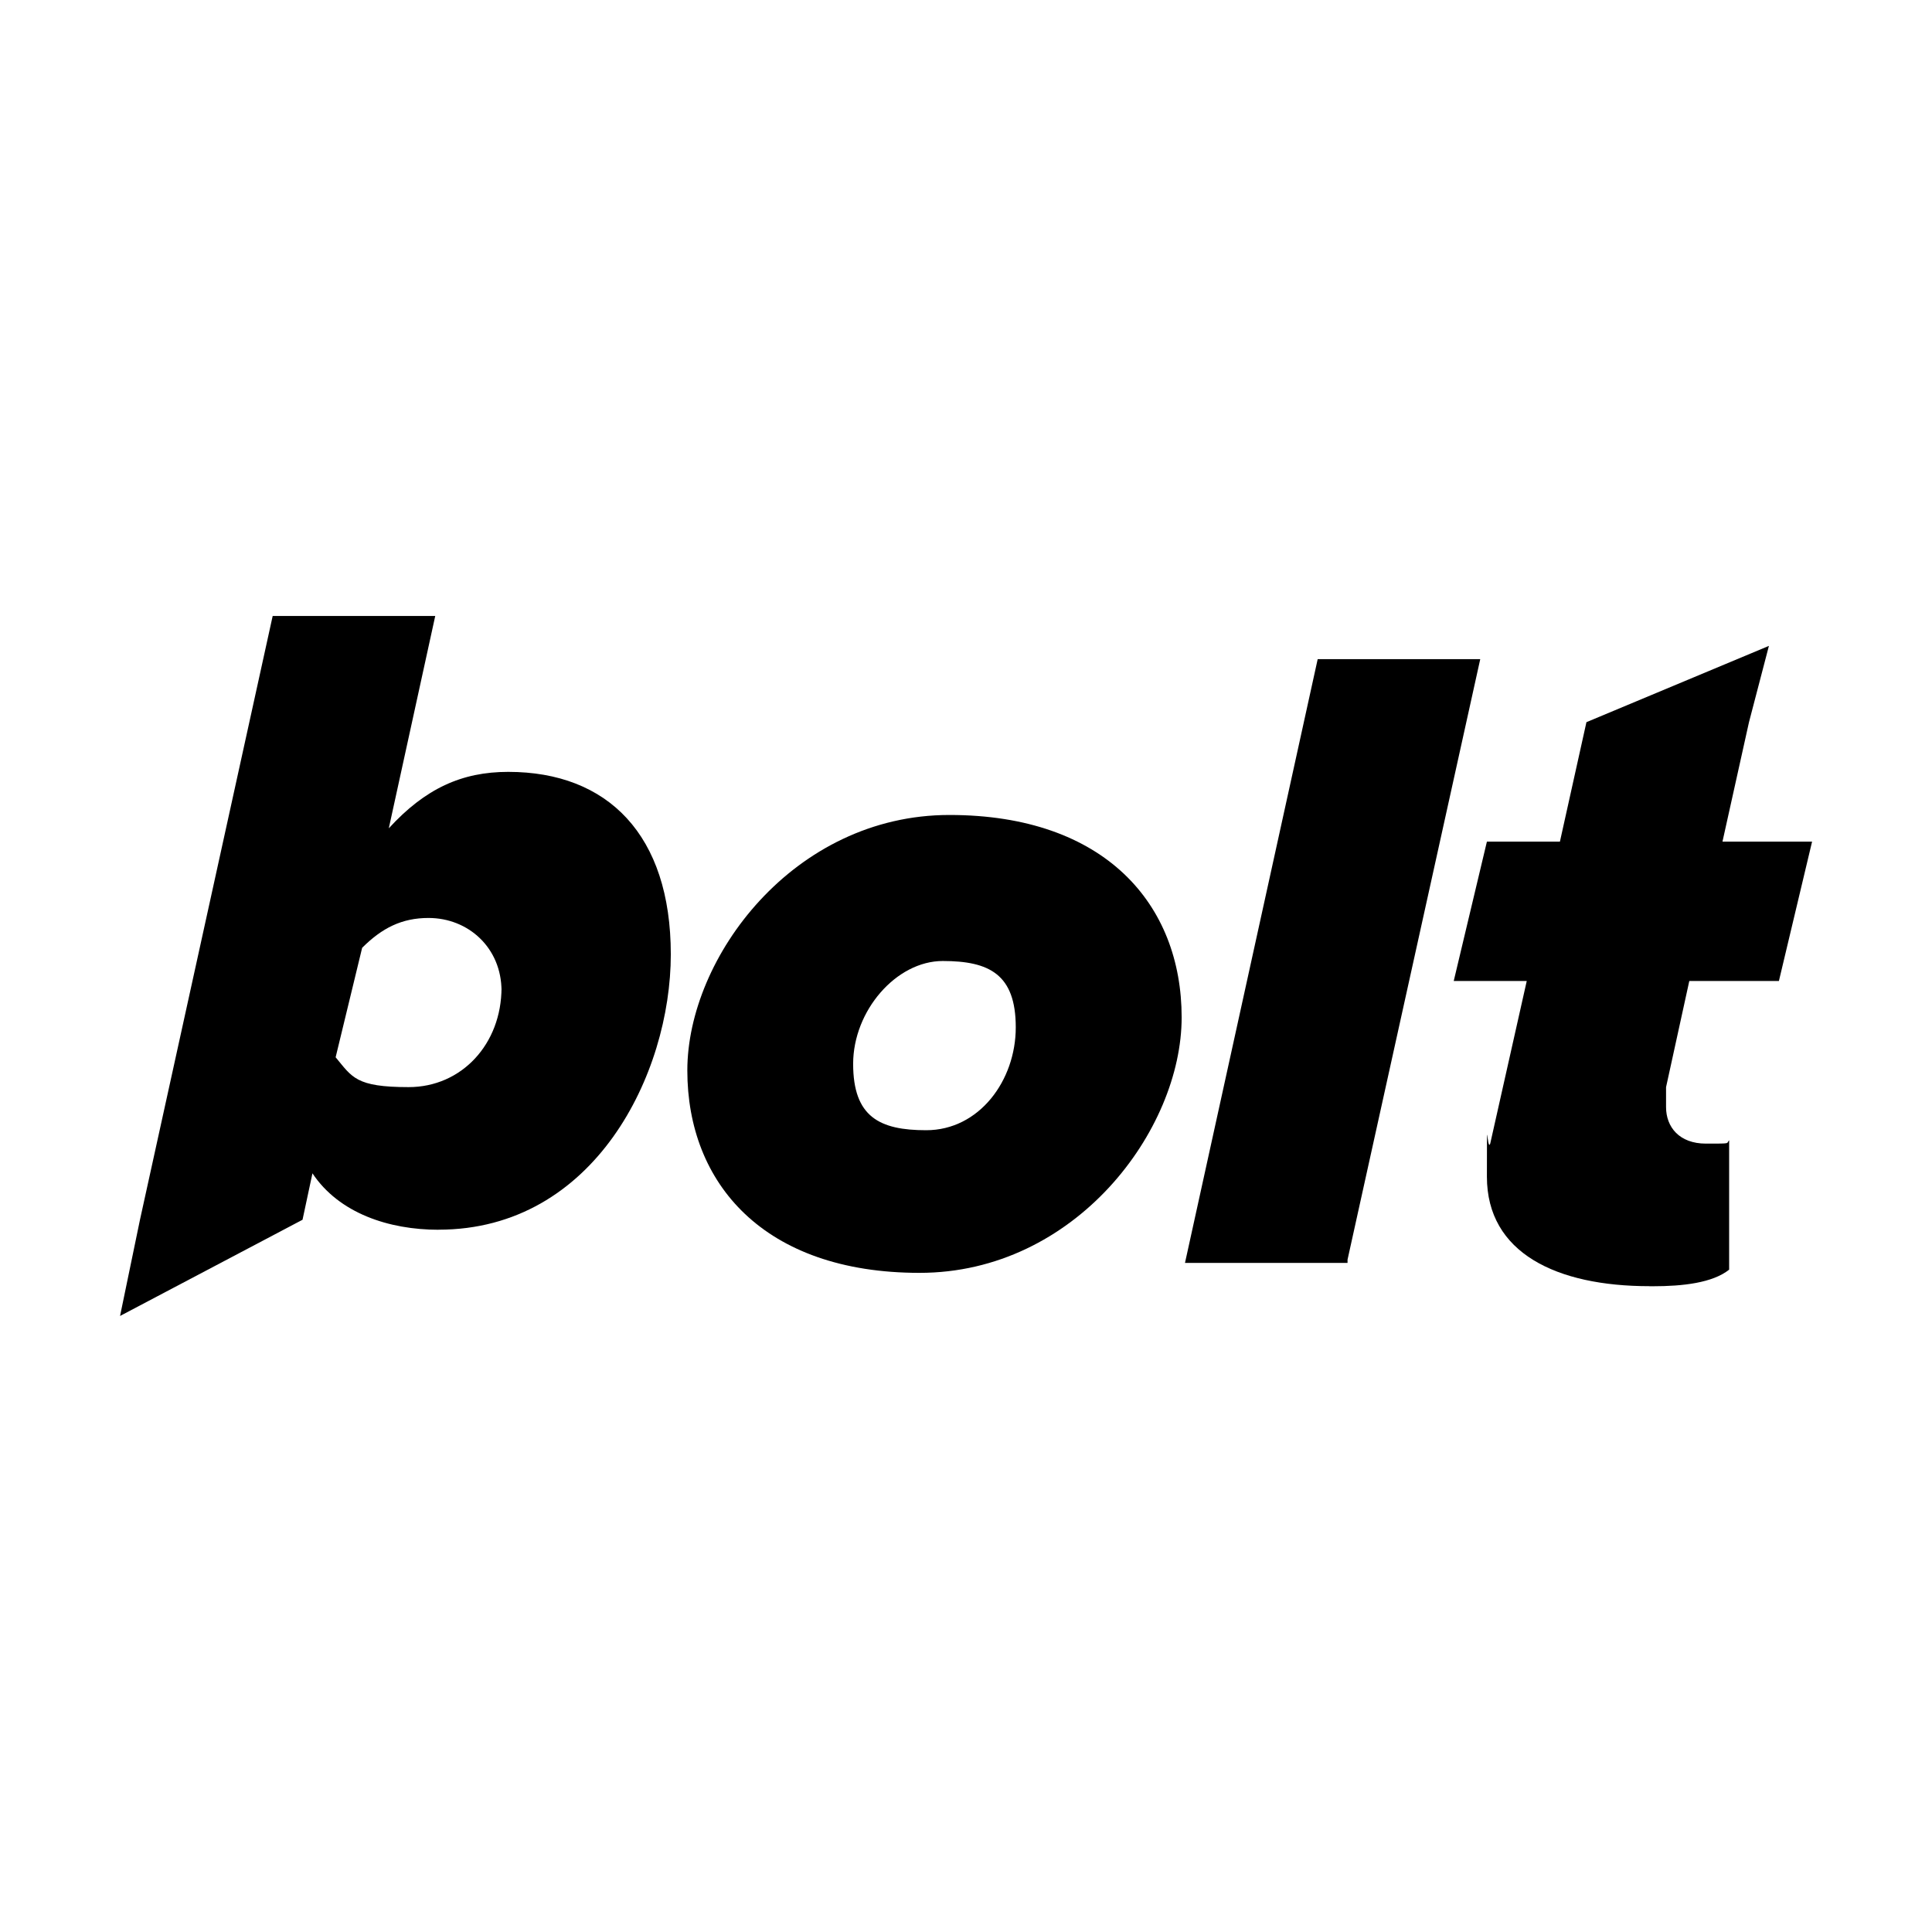
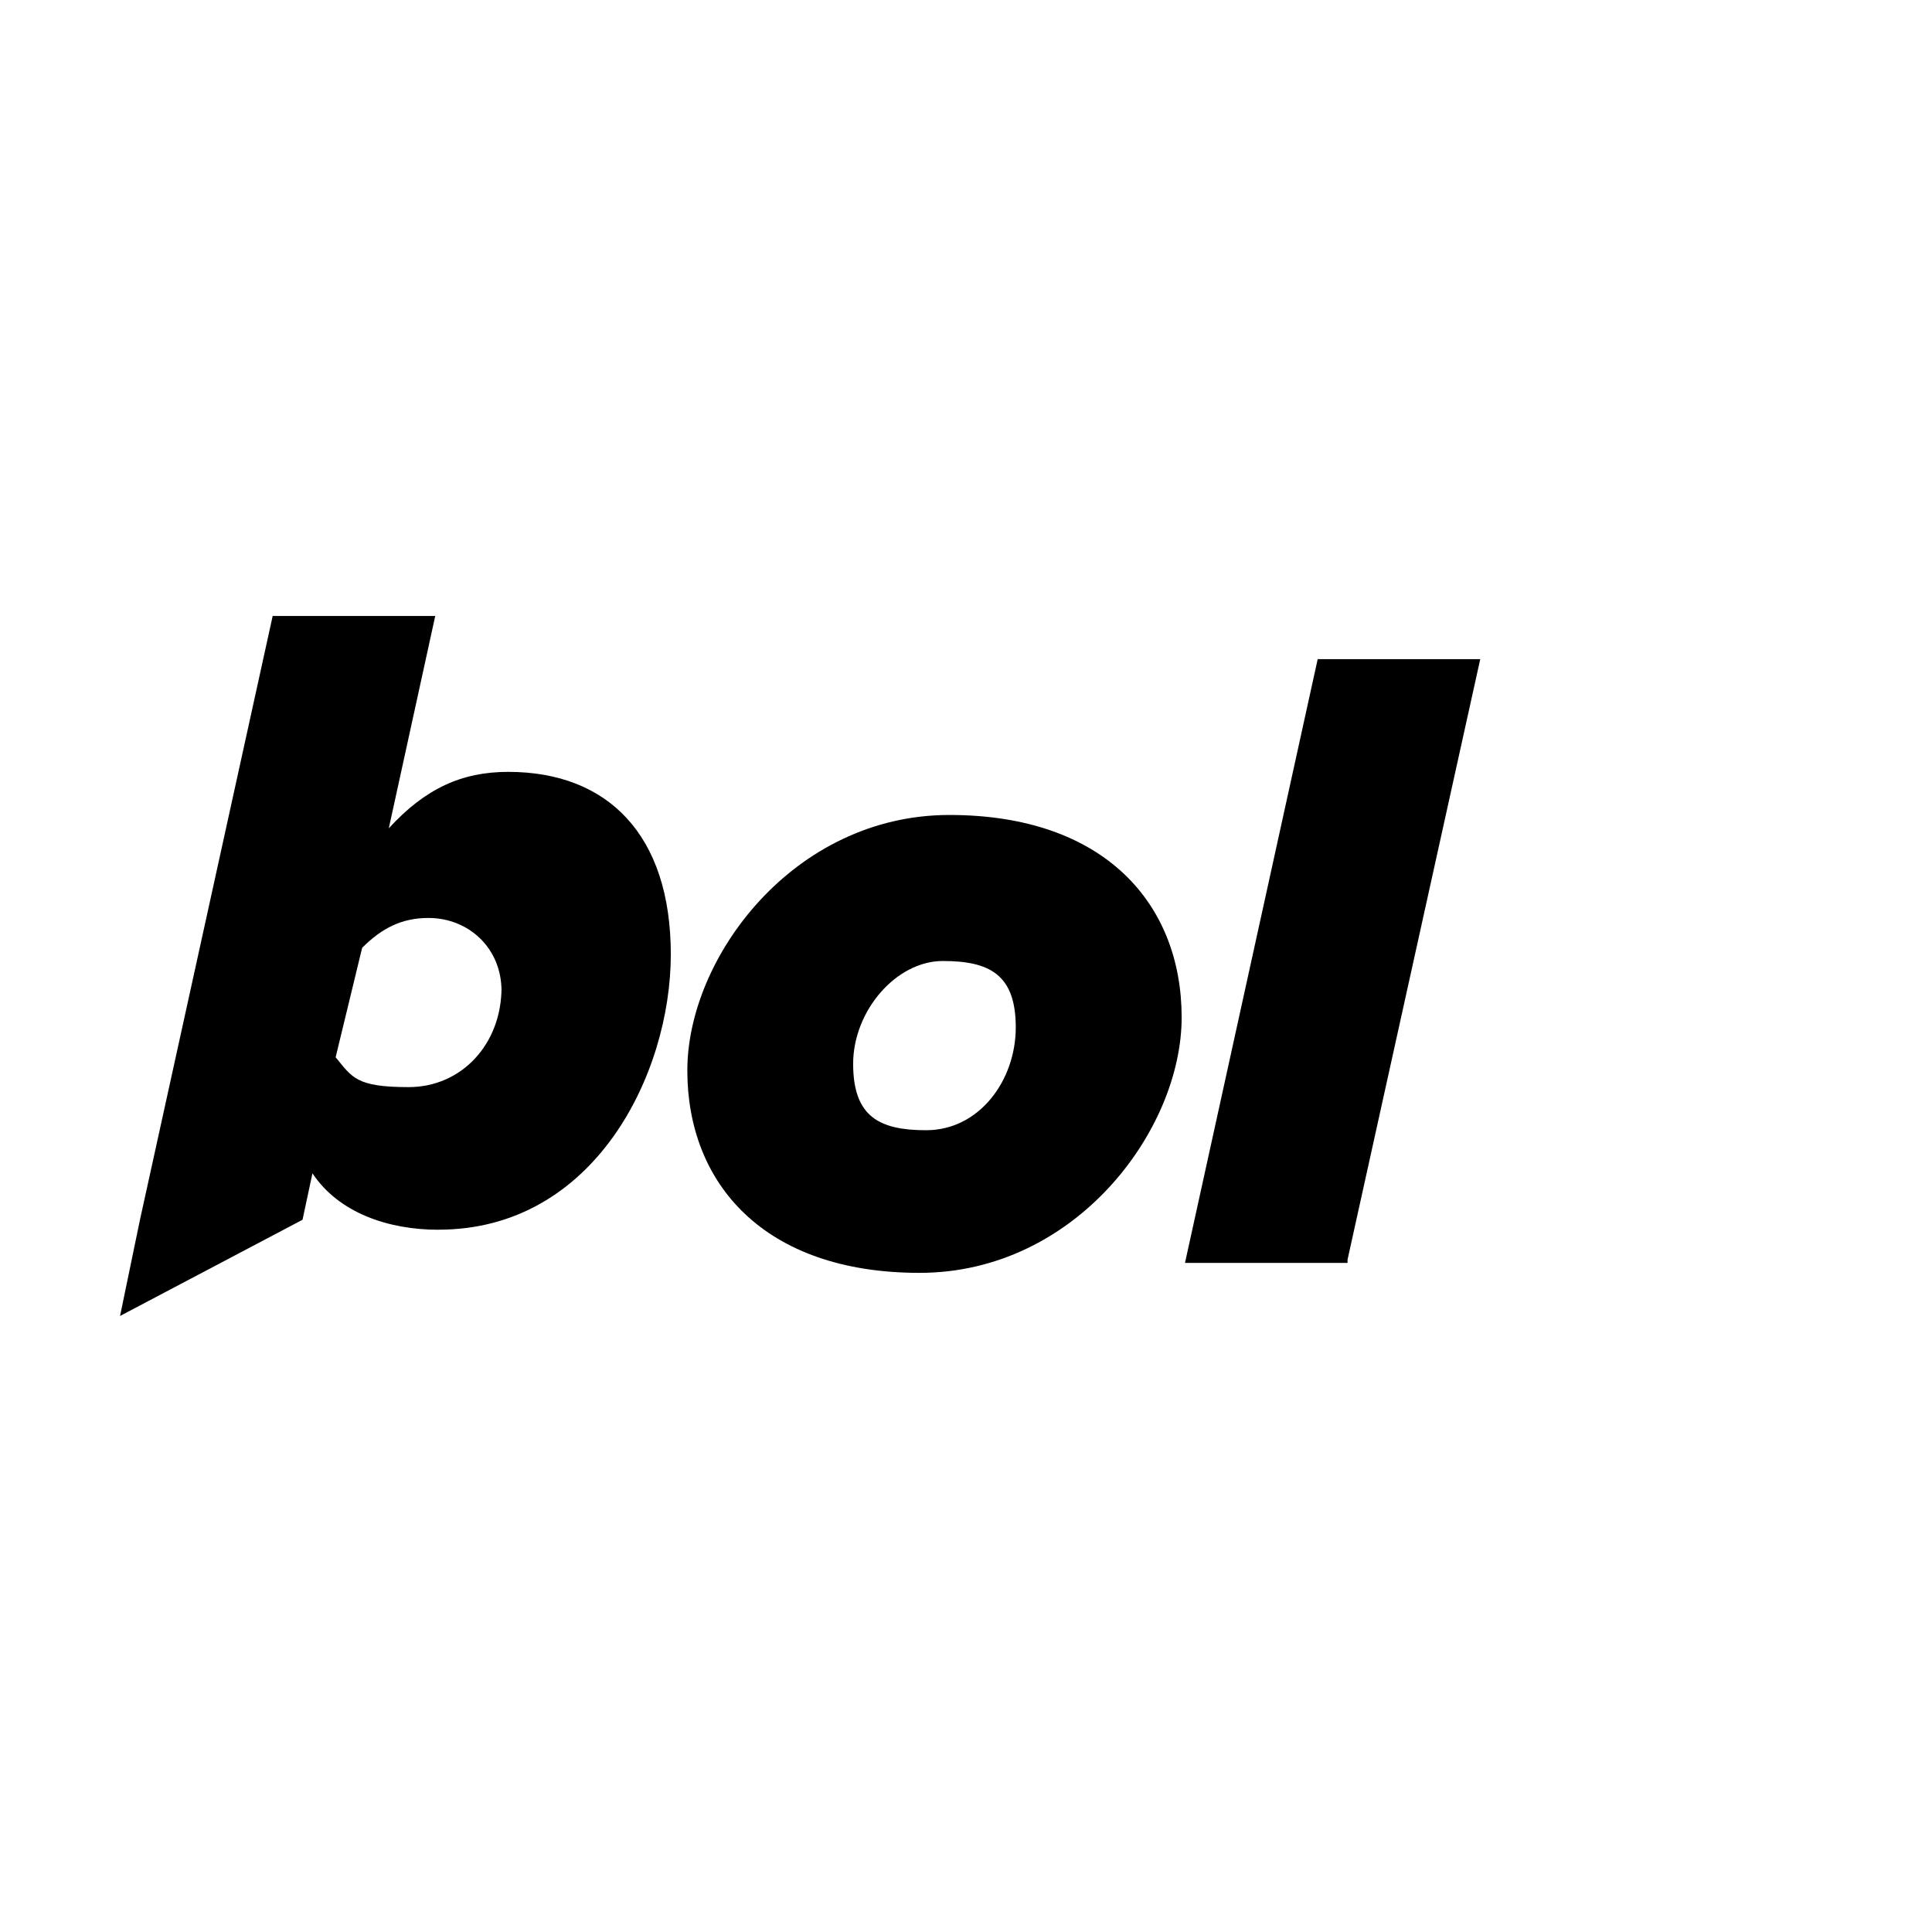
<svg xmlns="http://www.w3.org/2000/svg" id="Layer_1" version="1.1" viewBox="0 0 290 290">
  <defs>
    <style>
      .st0 {
        fill-rule: evenodd;
      }
    </style>
  </defs>
  <path d="M138.03,191.06c-23.41,0-34.86-13.45-34.86-30.38s15.94-38.35,39.34-38.35,34.86,13.45,34.86,30.38-15.94,38.35-39.34,38.35ZM139.02,169.65c7.97,0,13.45-7.47,13.45-15.44s-3.98-9.96-10.96-9.96-13.45,7.47-13.45,15.44,3.98,9.96,10.96,9.96ZM202.27,189.57h-24.4l19.92-90.63h24.4l-19.92,90.14v.5Z" />
  <path class="st0" d="M65.82,184.59c-7.47,0-14.94-2.49-18.92-8.47l-1.49,6.97-27.39,14.44,2.99-14.44,19.92-90.63h24.4l-6.97,31.87c5.48-5.98,10.96-8.47,17.93-8.47,14.94,0,24.4,9.46,24.4,27.39s-11.45,41.33-34.86,41.33ZM75.28,148.24c0,8.47-5.98,14.94-13.94,14.94s-8.47-1.49-10.96-4.48l3.98-16.43c2.99-2.99,5.98-4.48,9.96-4.48,5.98,0,10.96,4.48,10.96,10.96v-.5Z" />
-   <path d="M247.59,193.06c-13.94,0-24.4-4.98-24.4-16.43s0-3.49.5-4.98l5.48-24.4h-10.96l4.98-20.92h10.96l3.98-17.93,27.39-11.45-2.99,11.45-3.98,17.93h13.45l-4.98,20.92h-13.45l-3.49,15.94v2.99c0,2.99,1.99,5.48,5.98,5.48s2.99,0,3.49-.5v19.42c-2.49,1.99-6.97,2.49-11.45,2.49h-.5Z" />
</svg>